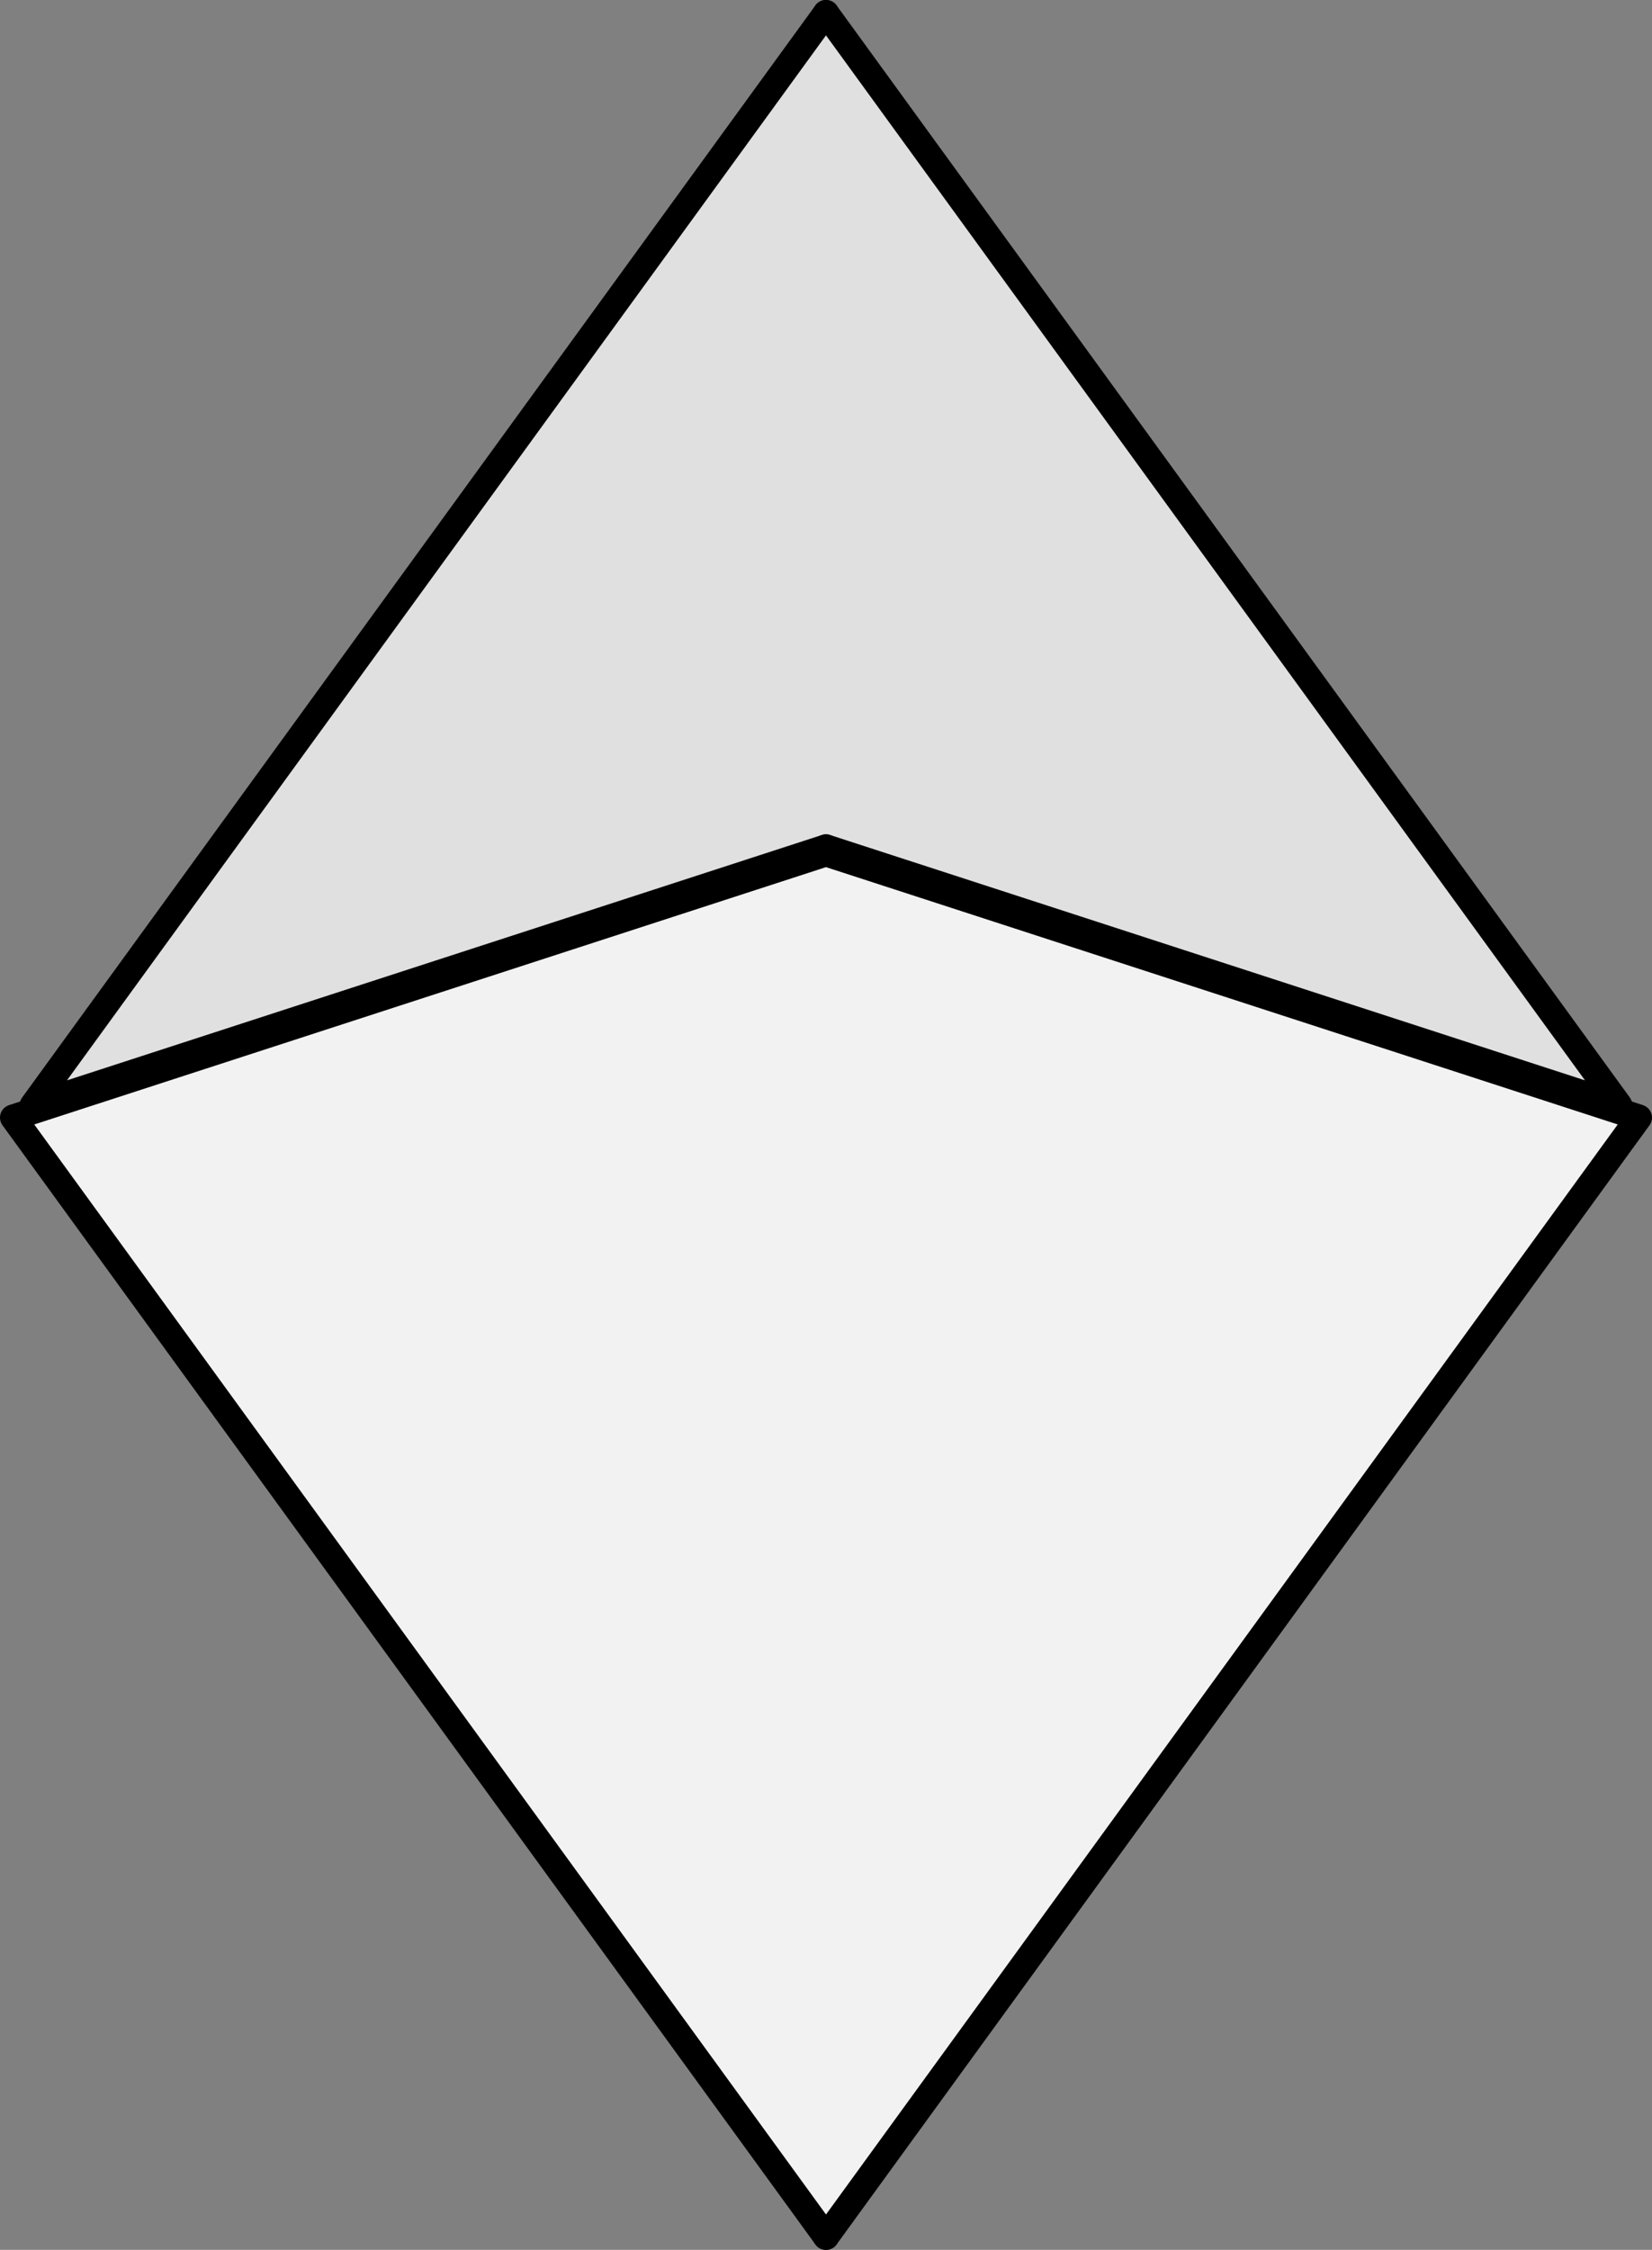
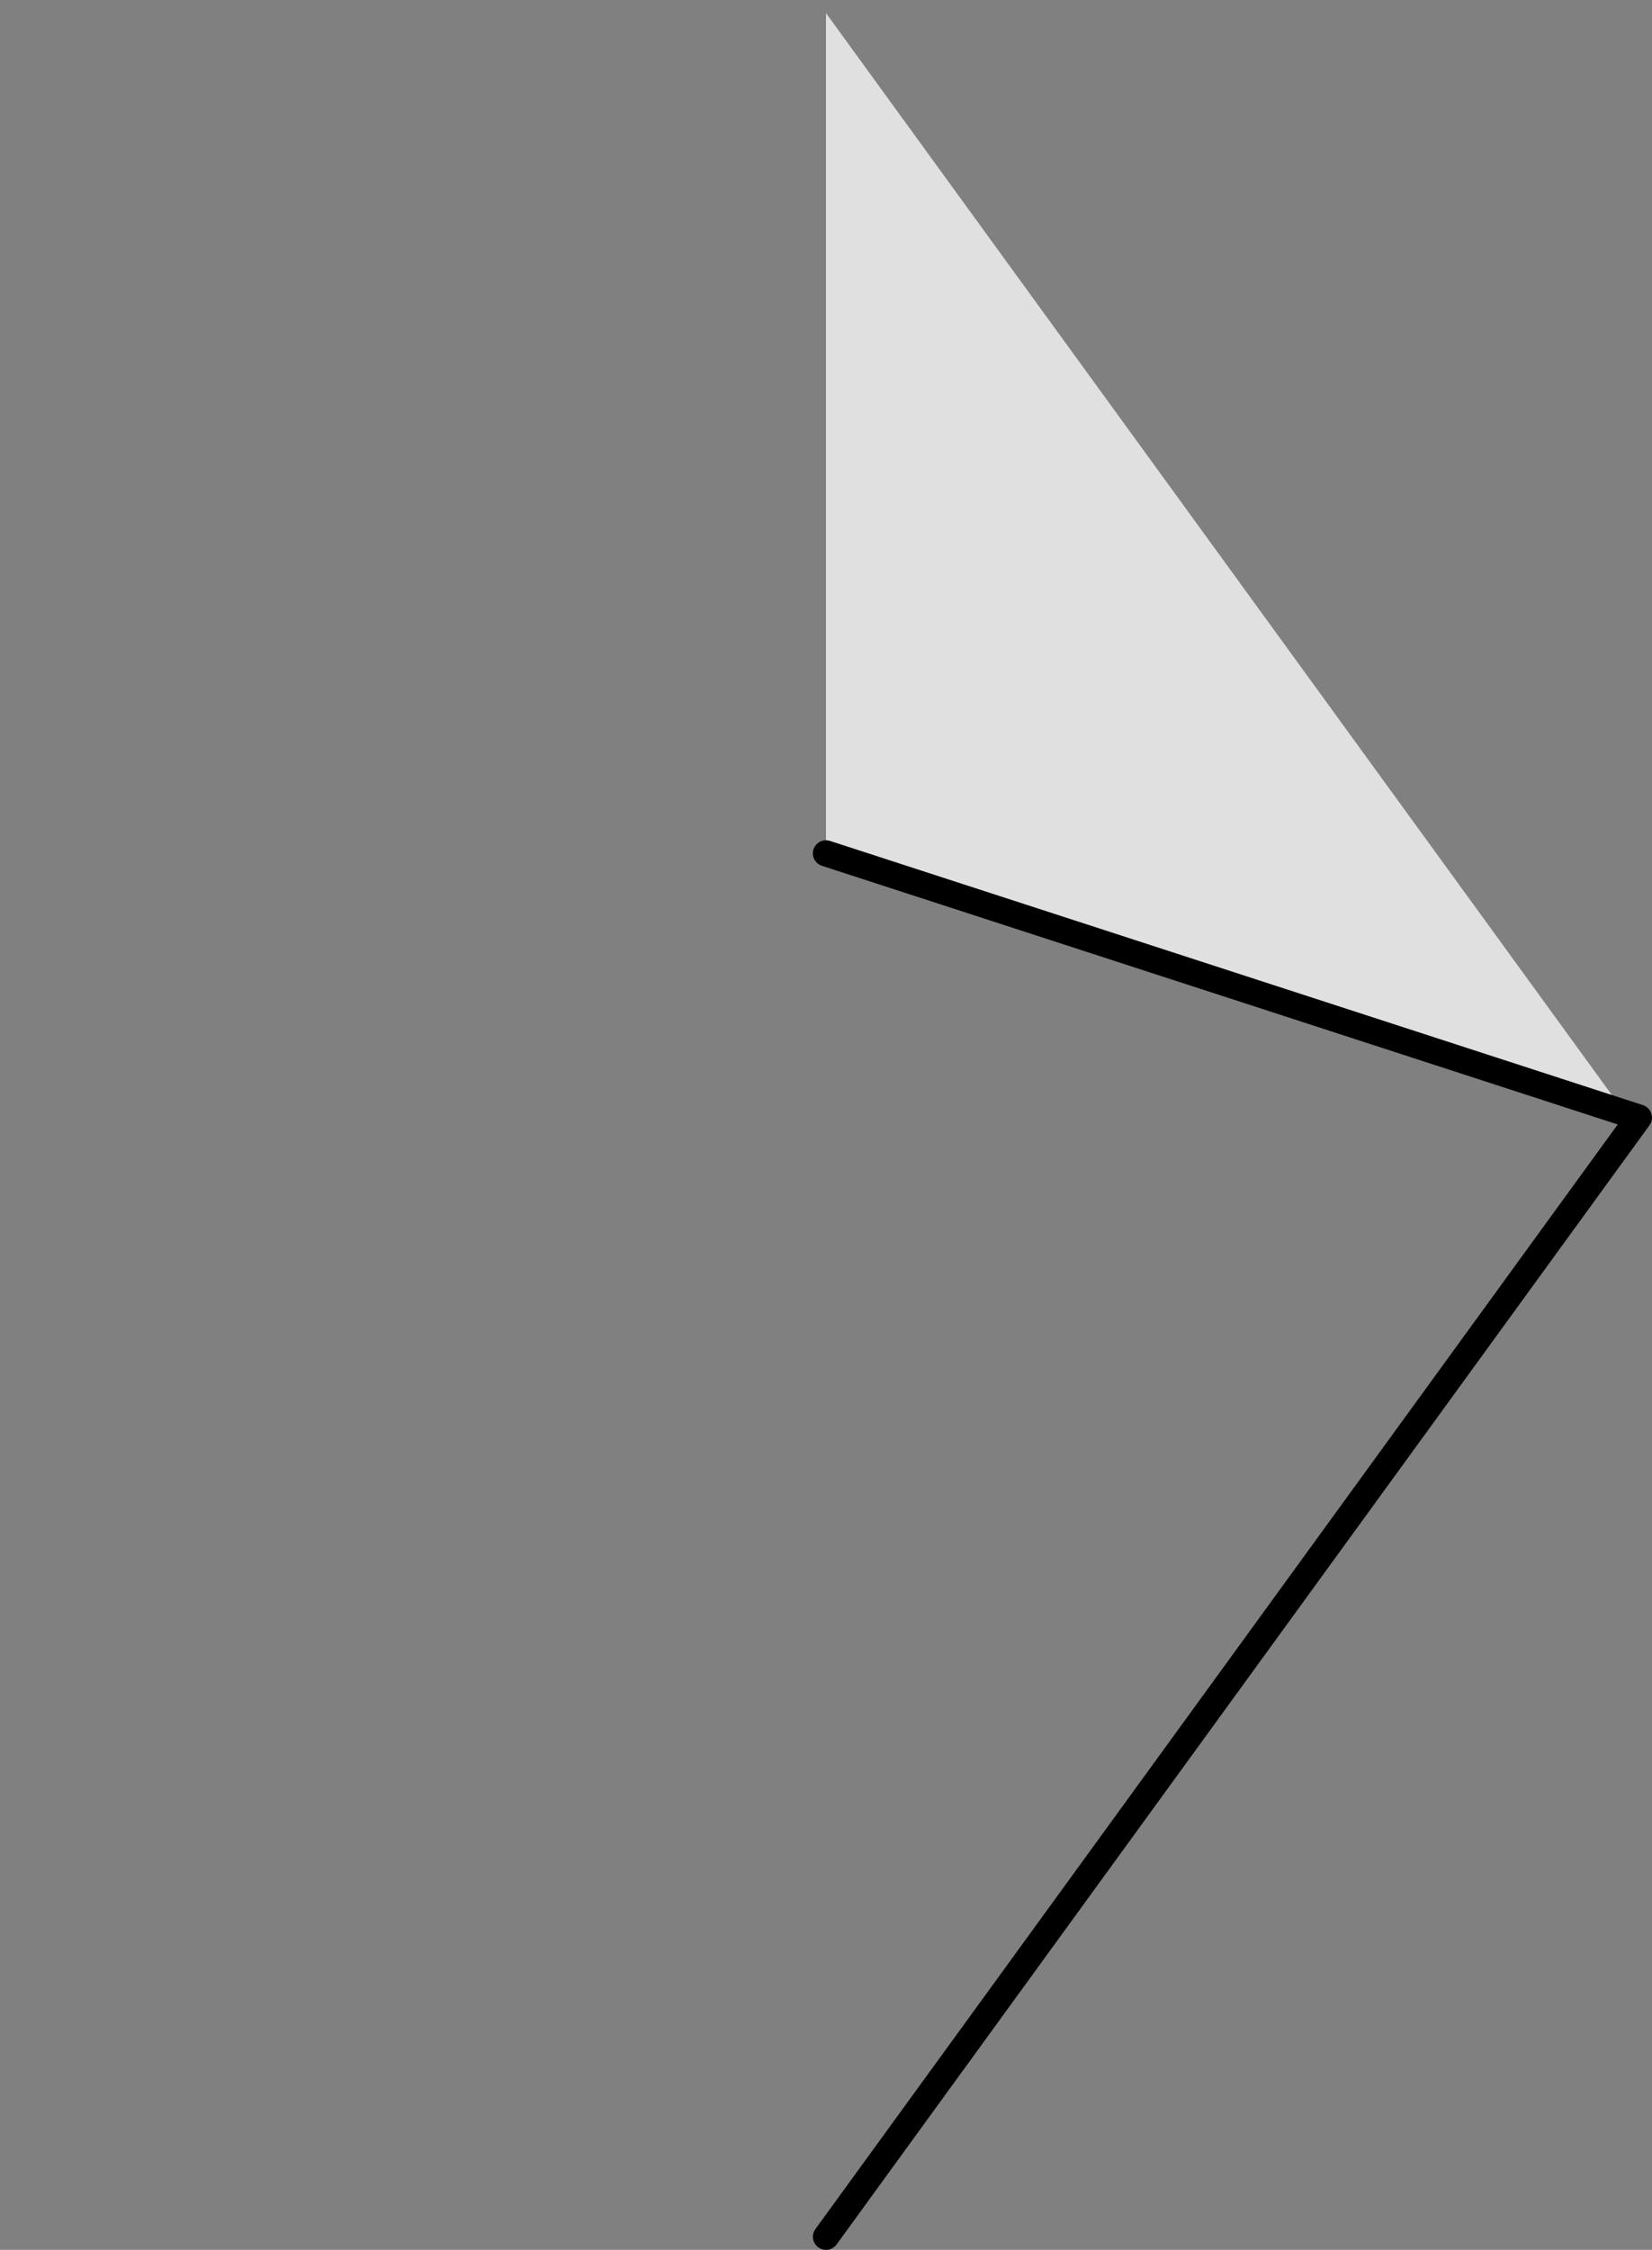
<svg xmlns="http://www.w3.org/2000/svg" xmlns:ns1="http://sodipodi.sourceforge.net/DTD/sodipodi-0.dtd" xmlns:ns2="http://www.inkscape.org/namespaces/inkscape" width="126.232" height="171.867" id="svg2555" ns1:version="0.32" ns2:version="0.45.1" version="1.0" ns1:docbase="/Users/bryan/Documents/Teaching/Escher Wiki/Aperiodic Tessellations" ns1:docname="Penrose-bad-1.svg" ns2:output_extension="org.inkscape.output.svg.inkscape">
  <rect width="100%" height="100%" fill="#808080" stroke="none" />
  <defs id="defs2557" />
  <ns1:namedview id="base" pagecolor="#ffffff" bordercolor="#666666" borderopacity="1.0" gridtolerance="10000" guidetolerance="10" objecttolerance="10" ns2:pageopacity="0.0" ns2:pageshadow="2" ns2:zoom="1" ns2:cx="63.115955" ns2:cy="85.933644" ns2:document-units="px" ns2:current-layer="layer1" ns2:window-width="701" ns2:window-height="581" ns2:window-x="93" ns2:window-y="22" />
  <g ns2:label="Layer 1" ns2:groupmode="layer" id="layer1" transform="translate(-251.385,-298.352)">
-     <path style="fill:#e0e0e0;fill-opacity:1;fill-rule:nonzero;stroke:none" d="M 314.5,363.088 L 253.885,382.783 L 314.5,299.353" id="path7985" />
    <path style="fill:#e0e0e0;fill-opacity:1;fill-rule:nonzero;stroke:none" d="M 314.5,363.088 L 375.116,382.783 L 314.5,299.353" id="path7895" />
-     <path style="fill:none;fill-opacity:1;stroke:#000000;stroke-width:2;stroke-linecap:round;stroke-linejoin:round;stroke-miterlimit:10;stroke-dasharray:none;stroke-opacity:1" d="M 314.5,363.087 L 253.884,382.782 L 314.5,299.352" id="path7987" />
-     <path style="fill:none;stroke:#000000;stroke-width:2;stroke-linecap:round;stroke-linejoin:round;stroke-miterlimit:10;stroke-dasharray:none;stroke-opacity:1" d="M 314.5,363.087 L 375.115,382.782 L 314.5,299.352" id="path7897" />
-     <path style="fill:#f2f2f2;fill-rule:nonzero;stroke:none" d="M 314.501,469.219 L 252.385,383.724 L 314.501,363.541" id="path9346" />
-     <path style="fill:#f2f2f2;fill-rule:nonzero;stroke:none;stroke-width:0.08;stroke-miterlimit:10;stroke-dasharray:none;stroke-opacity:1" d="M 314.501,469.219 L 376.616,383.724 L 314.501,363.541" id="path9416" />
-     <path style="fill:none;stroke:#000000;stroke-width:2;stroke-linecap:round;stroke-linejoin:round;stroke-miterlimit:10;stroke-dasharray:none;stroke-opacity:1" d="M 314.501,469.219 L 252.385,383.724 L 314.5,363.541" id="path9348" />
+     <path style="fill:#f2f2f2;fill-rule:nonzero;stroke:none;stroke-width:0.08;stroke-miterlimit:10;stroke-dasharray:none;stroke-opacity:1" d="M 314.501,469.219 L 376.616,383.724 " id="path9416" />
    <path style="fill:none;stroke:#000000;stroke-width:2;stroke-linecap:round;stroke-linejoin:round;stroke-miterlimit:10;stroke-dasharray:none;stroke-opacity:1" d="M 314.501,469.219 L 376.616,383.724 L 314.5,363.541" id="path9418" />
  </g>
</svg>